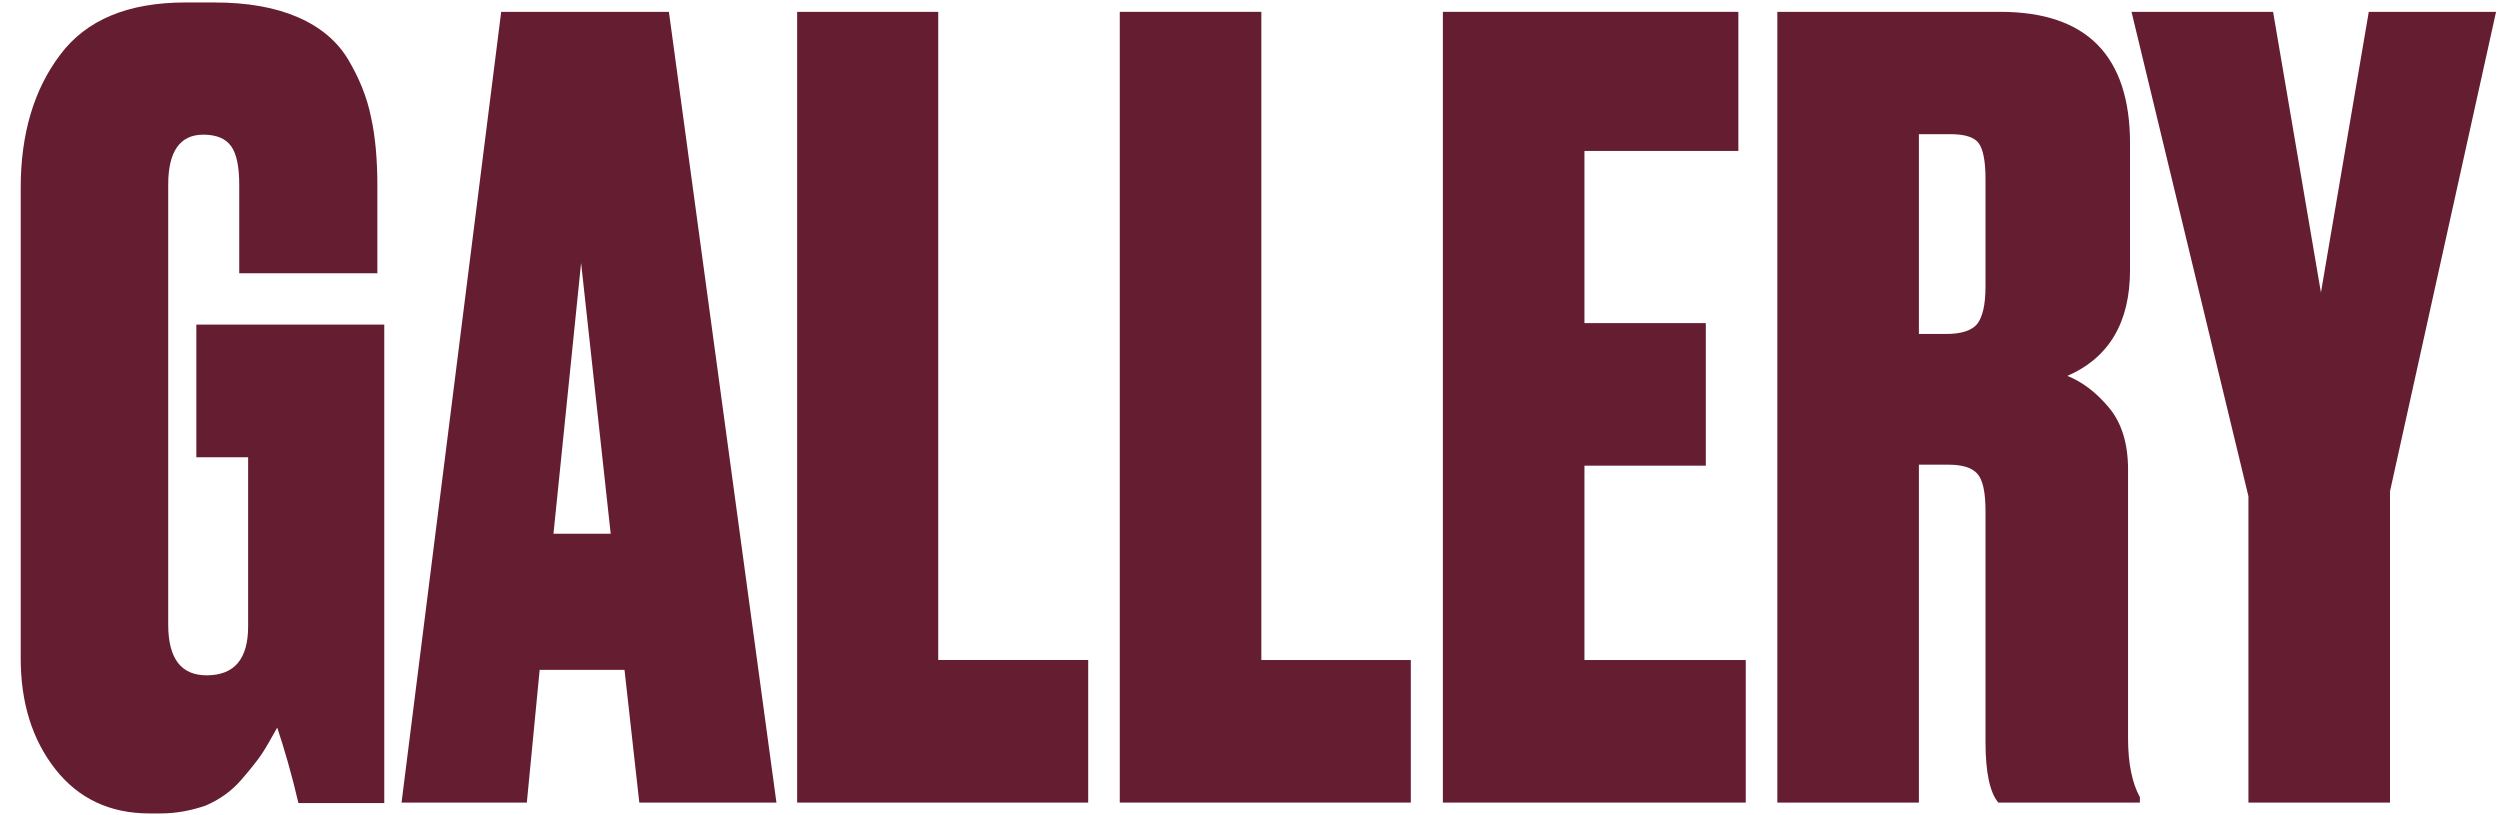
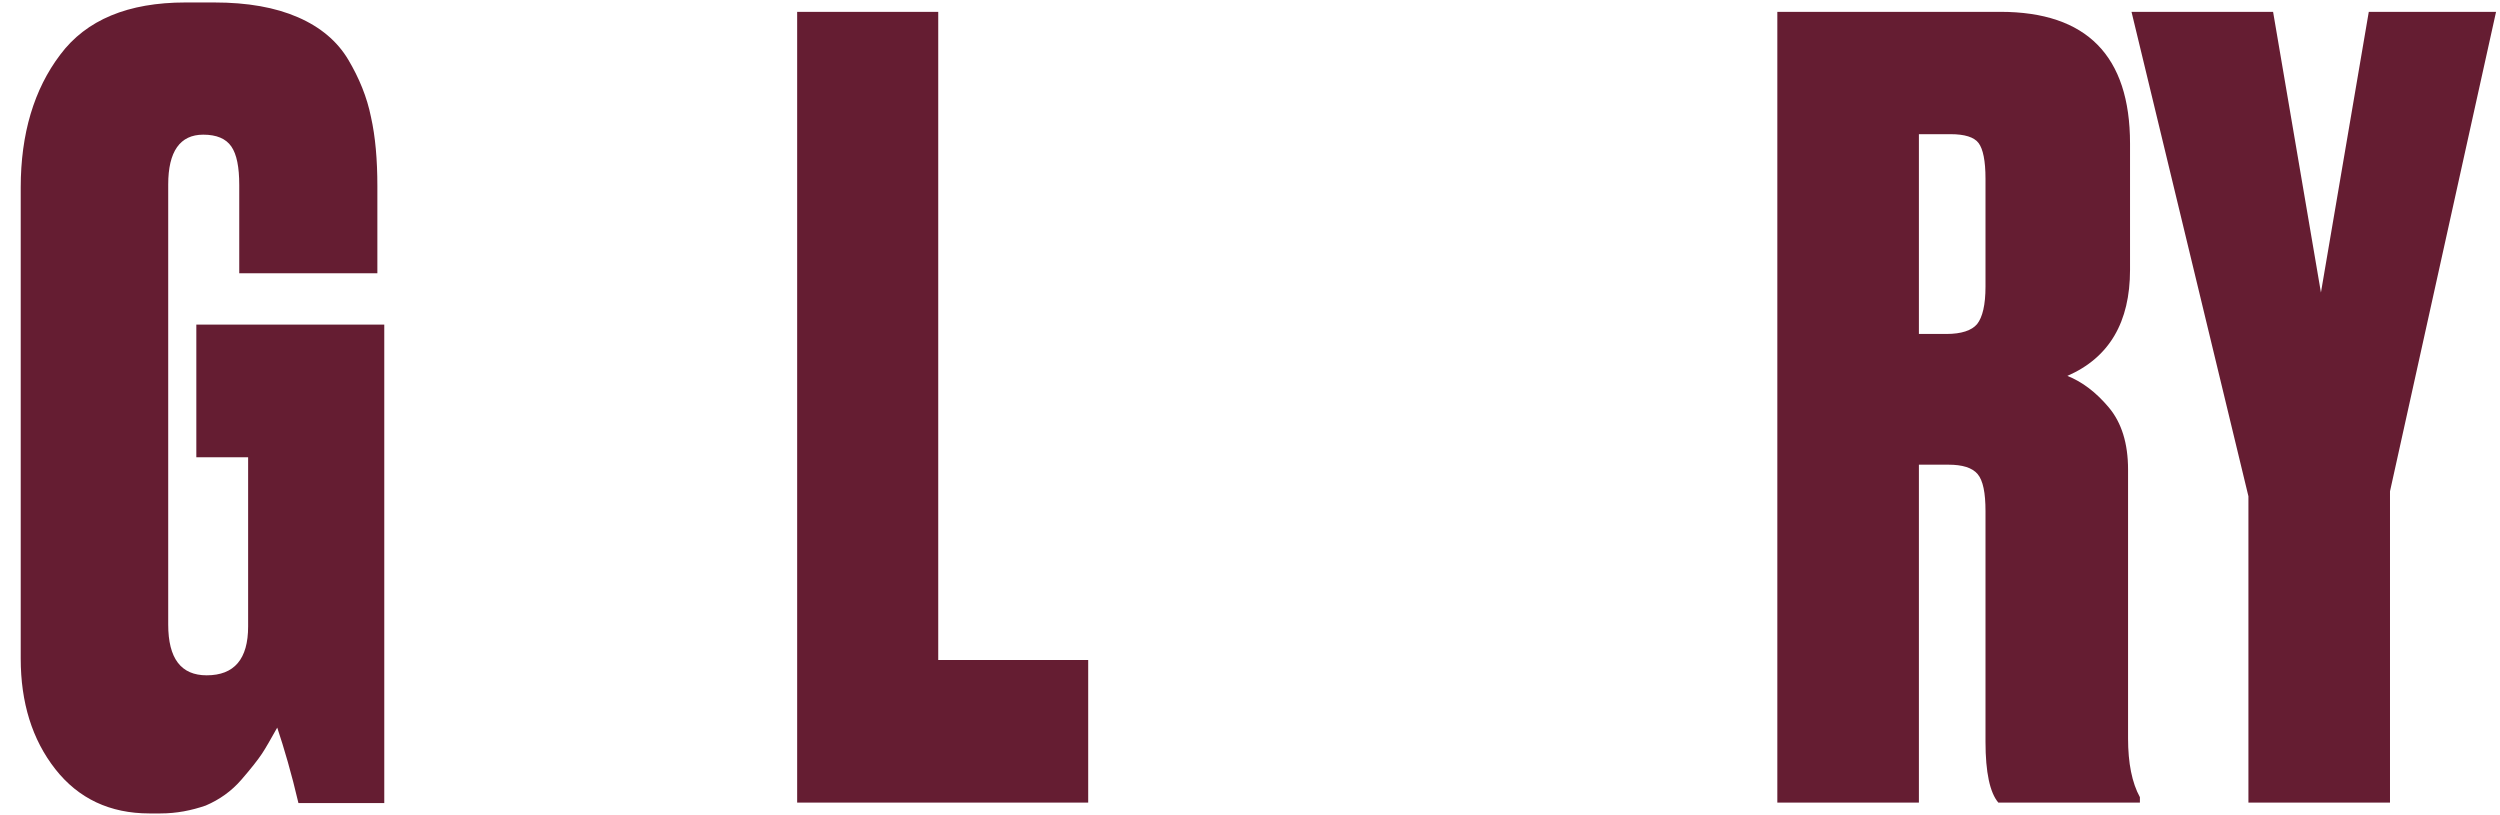
<svg xmlns="http://www.w3.org/2000/svg" id="Layer_1" x="0px" y="0px" viewBox="0 0 506.8 165.3" style="enable-background:new 0 0 506.8 165.3;" xml:space="preserve">
  <style type="text/css">	.st0{fill:#F0E3CA;}	.st1{fill:#651D32;}</style>
  <rect x="-240.9" y="-93.5" class="st0" width="63.1" height="61.8" />
  <g>
    <path class="st1" d="M32.5,164.9h-2.2c-8,0-14.4-3-19.1-9c-4.7-6-7-13.5-7-22.4V38c0-10.9,2.7-19.9,8-26.9C17.5,4,26,0.5,37.6,0.5  h5.8c6.8,0,12.4,1,17,3c4.6,2,8,4.9,10.2,8.6c2.2,3.7,3.8,7.6,4.6,11.6c0.9,4,1.3,8.7,1.3,14v17.7h-28V37.5c0-3.6-0.5-6.2-1.6-7.8  c-1.1-1.6-3-2.4-5.7-2.4c-4.7,0-7.1,3.4-7.1,10.1v89.2c0,6.9,2.6,10.3,7.8,10.3c5.6,0,8.4-3.3,8.4-9.9V92.7H39.8V65.8h38.1v97H60.5  c-1.4-6-2.9-11.1-4.3-15.3c-1.3,2.3-2.3,4.1-3.1,5.3c-0.8,1.2-2.2,3-4.2,5.3c-2,2.3-4.4,4-7.2,5.2  C38.8,164.3,35.8,164.9,32.5,164.9z" />
-     <path class="st1" d="M129.6,162.7l-3-26.9h-17.2l-2.6,26.9H81.4L101.6,2.4h34l21.8,160.3H129.6z M117.8,53.3l-5.6,54.9h11.6  L117.8,53.3z" />
    <path class="st1" d="M161.5,2.4h28.7v131.4h30.4v28.9h-59V2.4z" />
-     <path class="st1" d="M227,2.4h28.7v131.4H286v28.9h-59V2.4z" />
-     <path class="st1" d="M292.5,2.4h59.9v28.2h-31.2v34.9h24.6v28.9h-24.6v39.4h32.7v28.9h-61.4V2.4z" />
    <path class="st1" d="M389,94.2v68.5h-28.7V2.4h45.2c17.5,0,26.3,8.9,26.3,26.7v25.6c0,10.6-4.2,17.8-12.7,21.5  c3,1.2,5.8,3.3,8.4,6.4c2.6,3.1,3.9,7.3,3.9,12.6v54.5c0,5,0.8,9,2.4,11.9v1.1h-28.7c-1.7-2-2.6-6.1-2.6-12.3v-46.8  c0-3.7-0.5-6.2-1.6-7.5c-1.1-1.3-3.1-1.9-5.9-1.9H389z M389,27.2v40.5h5.6c3,0,5.1-0.7,6.2-2c1.1-1.4,1.7-3.9,1.7-7.6V36.2  c0-3.6-0.5-6-1.4-7.2c-0.9-1.2-2.8-1.8-5.7-1.8H389z" />
    <path class="st1" d="M506,2.4l-21.5,97.2v63.1h-28.7v-62.1L432.1,2.4h28.7l9.7,56.9l9.7-56.9H506z" />
  </g>
  <g />
  <g />
  <g />
  <g />
  <g />
  <g />
</svg>